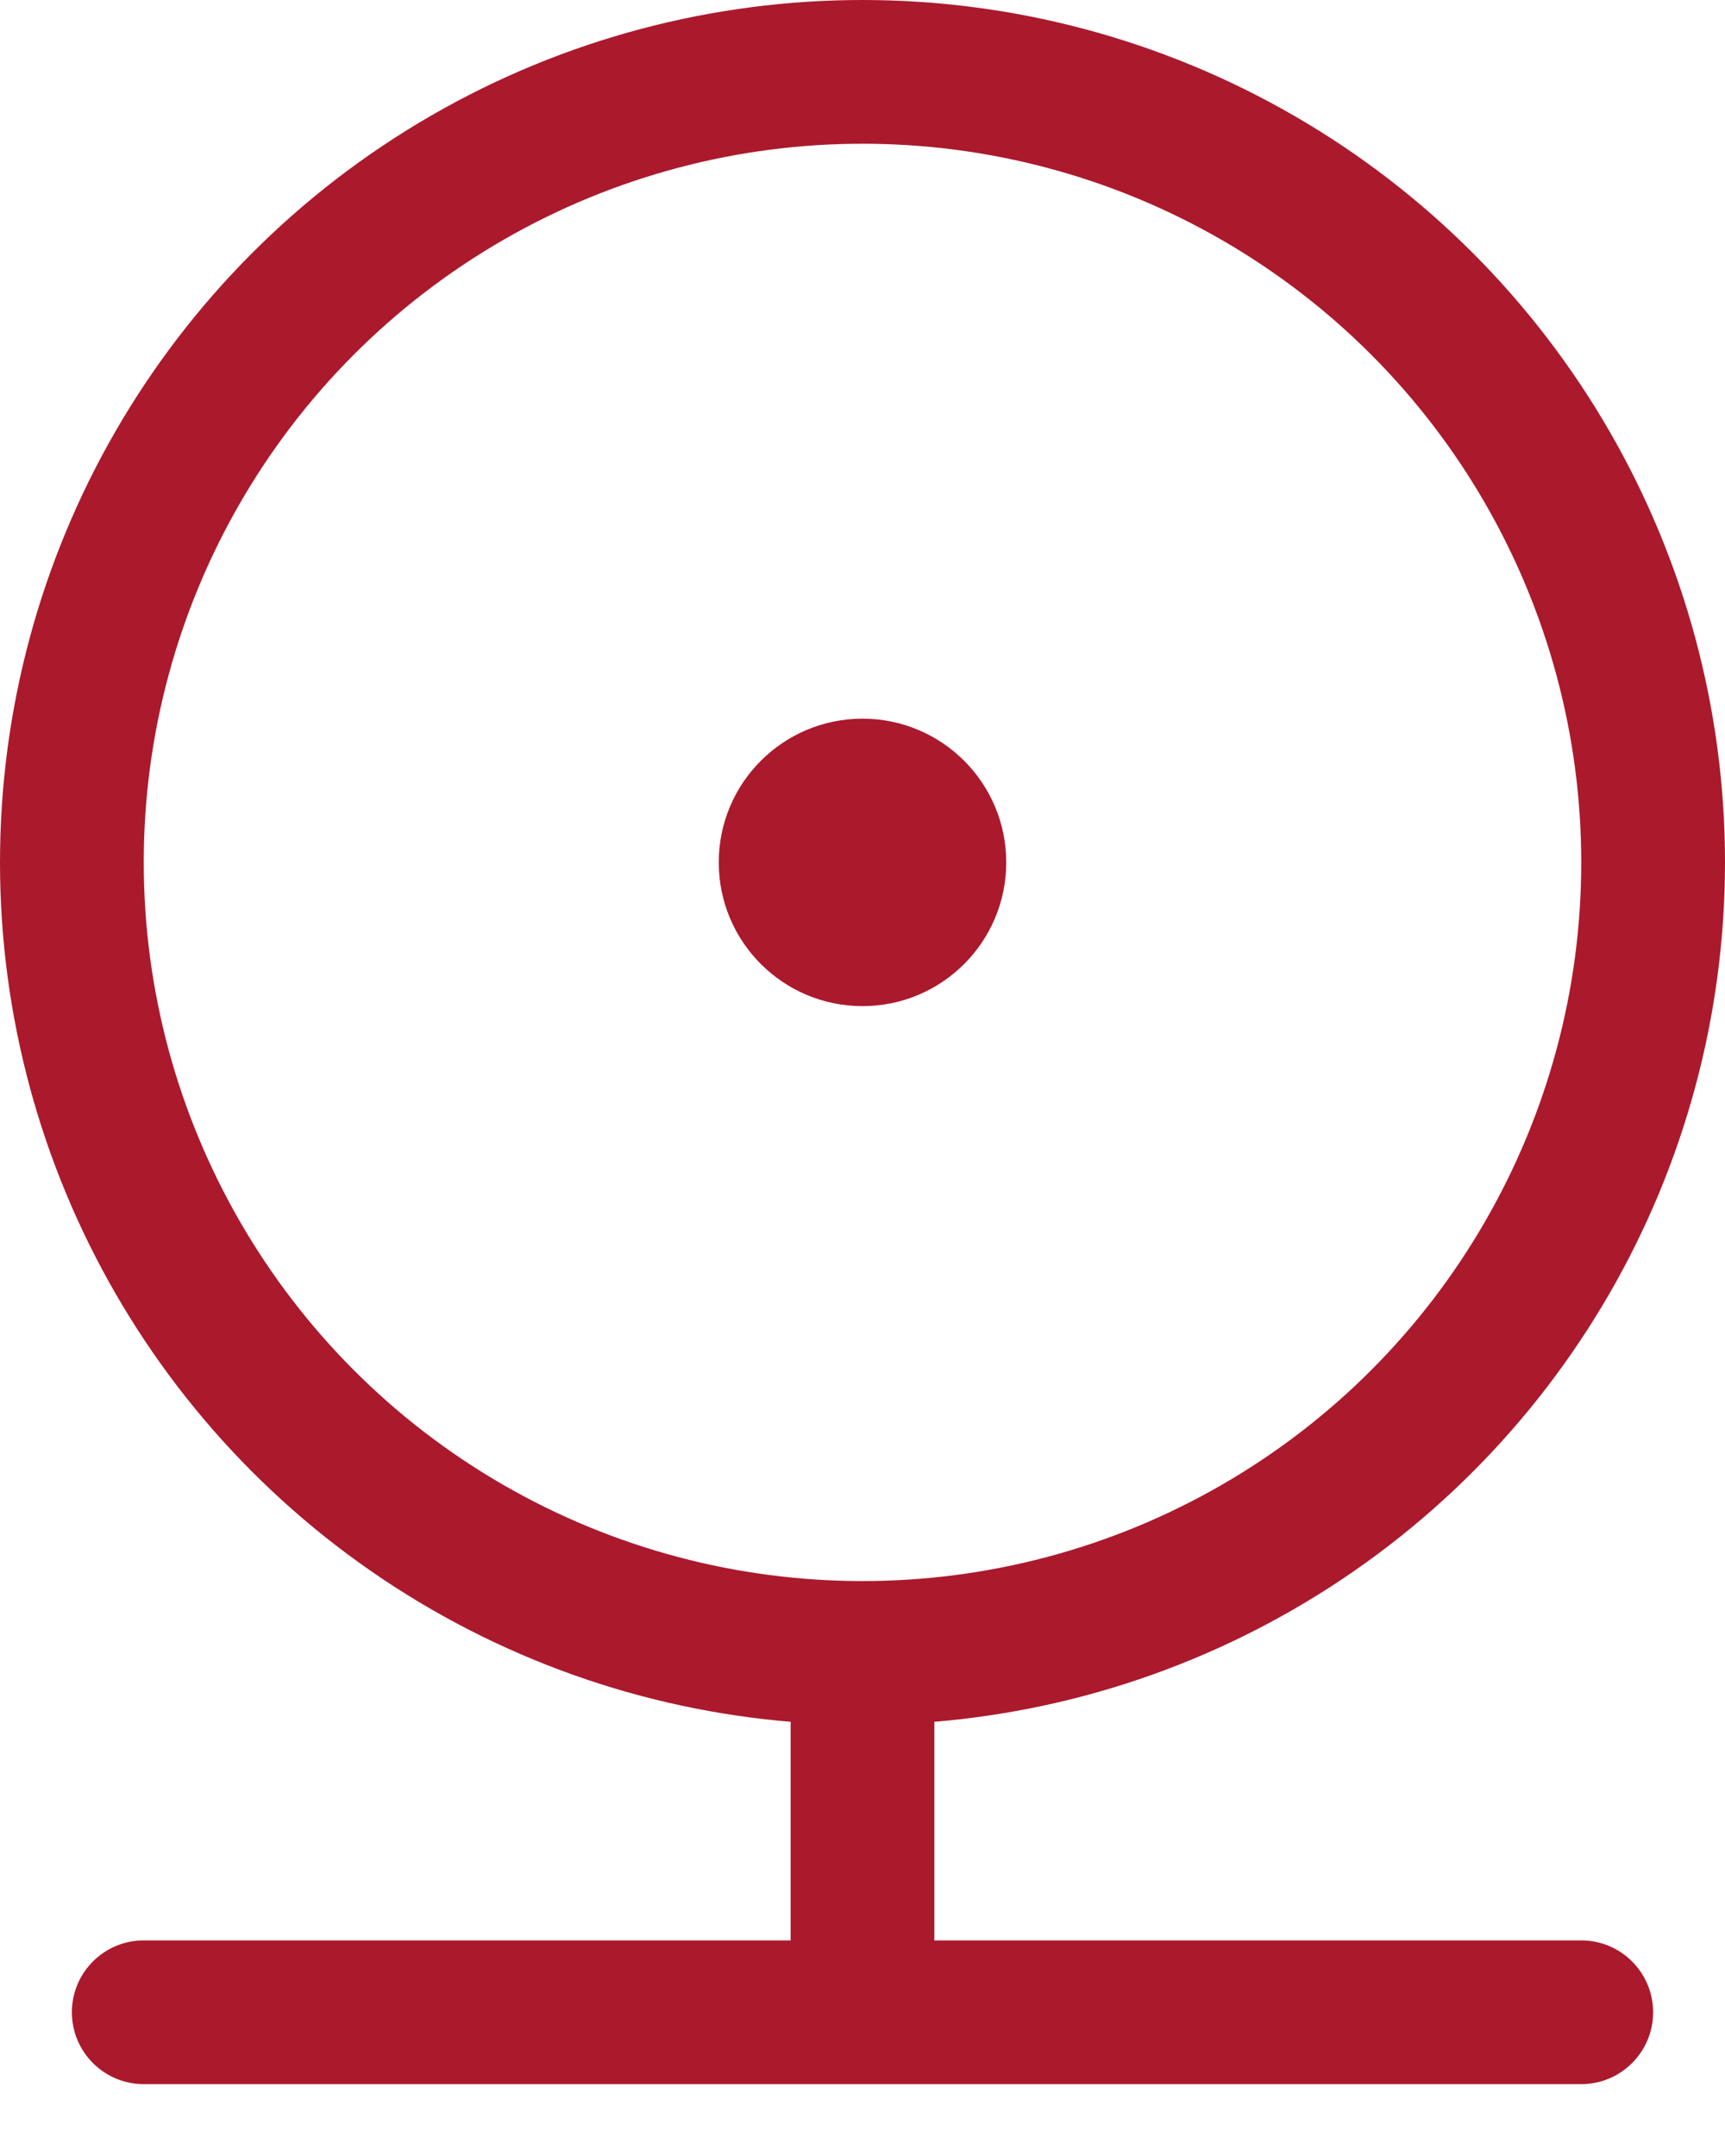
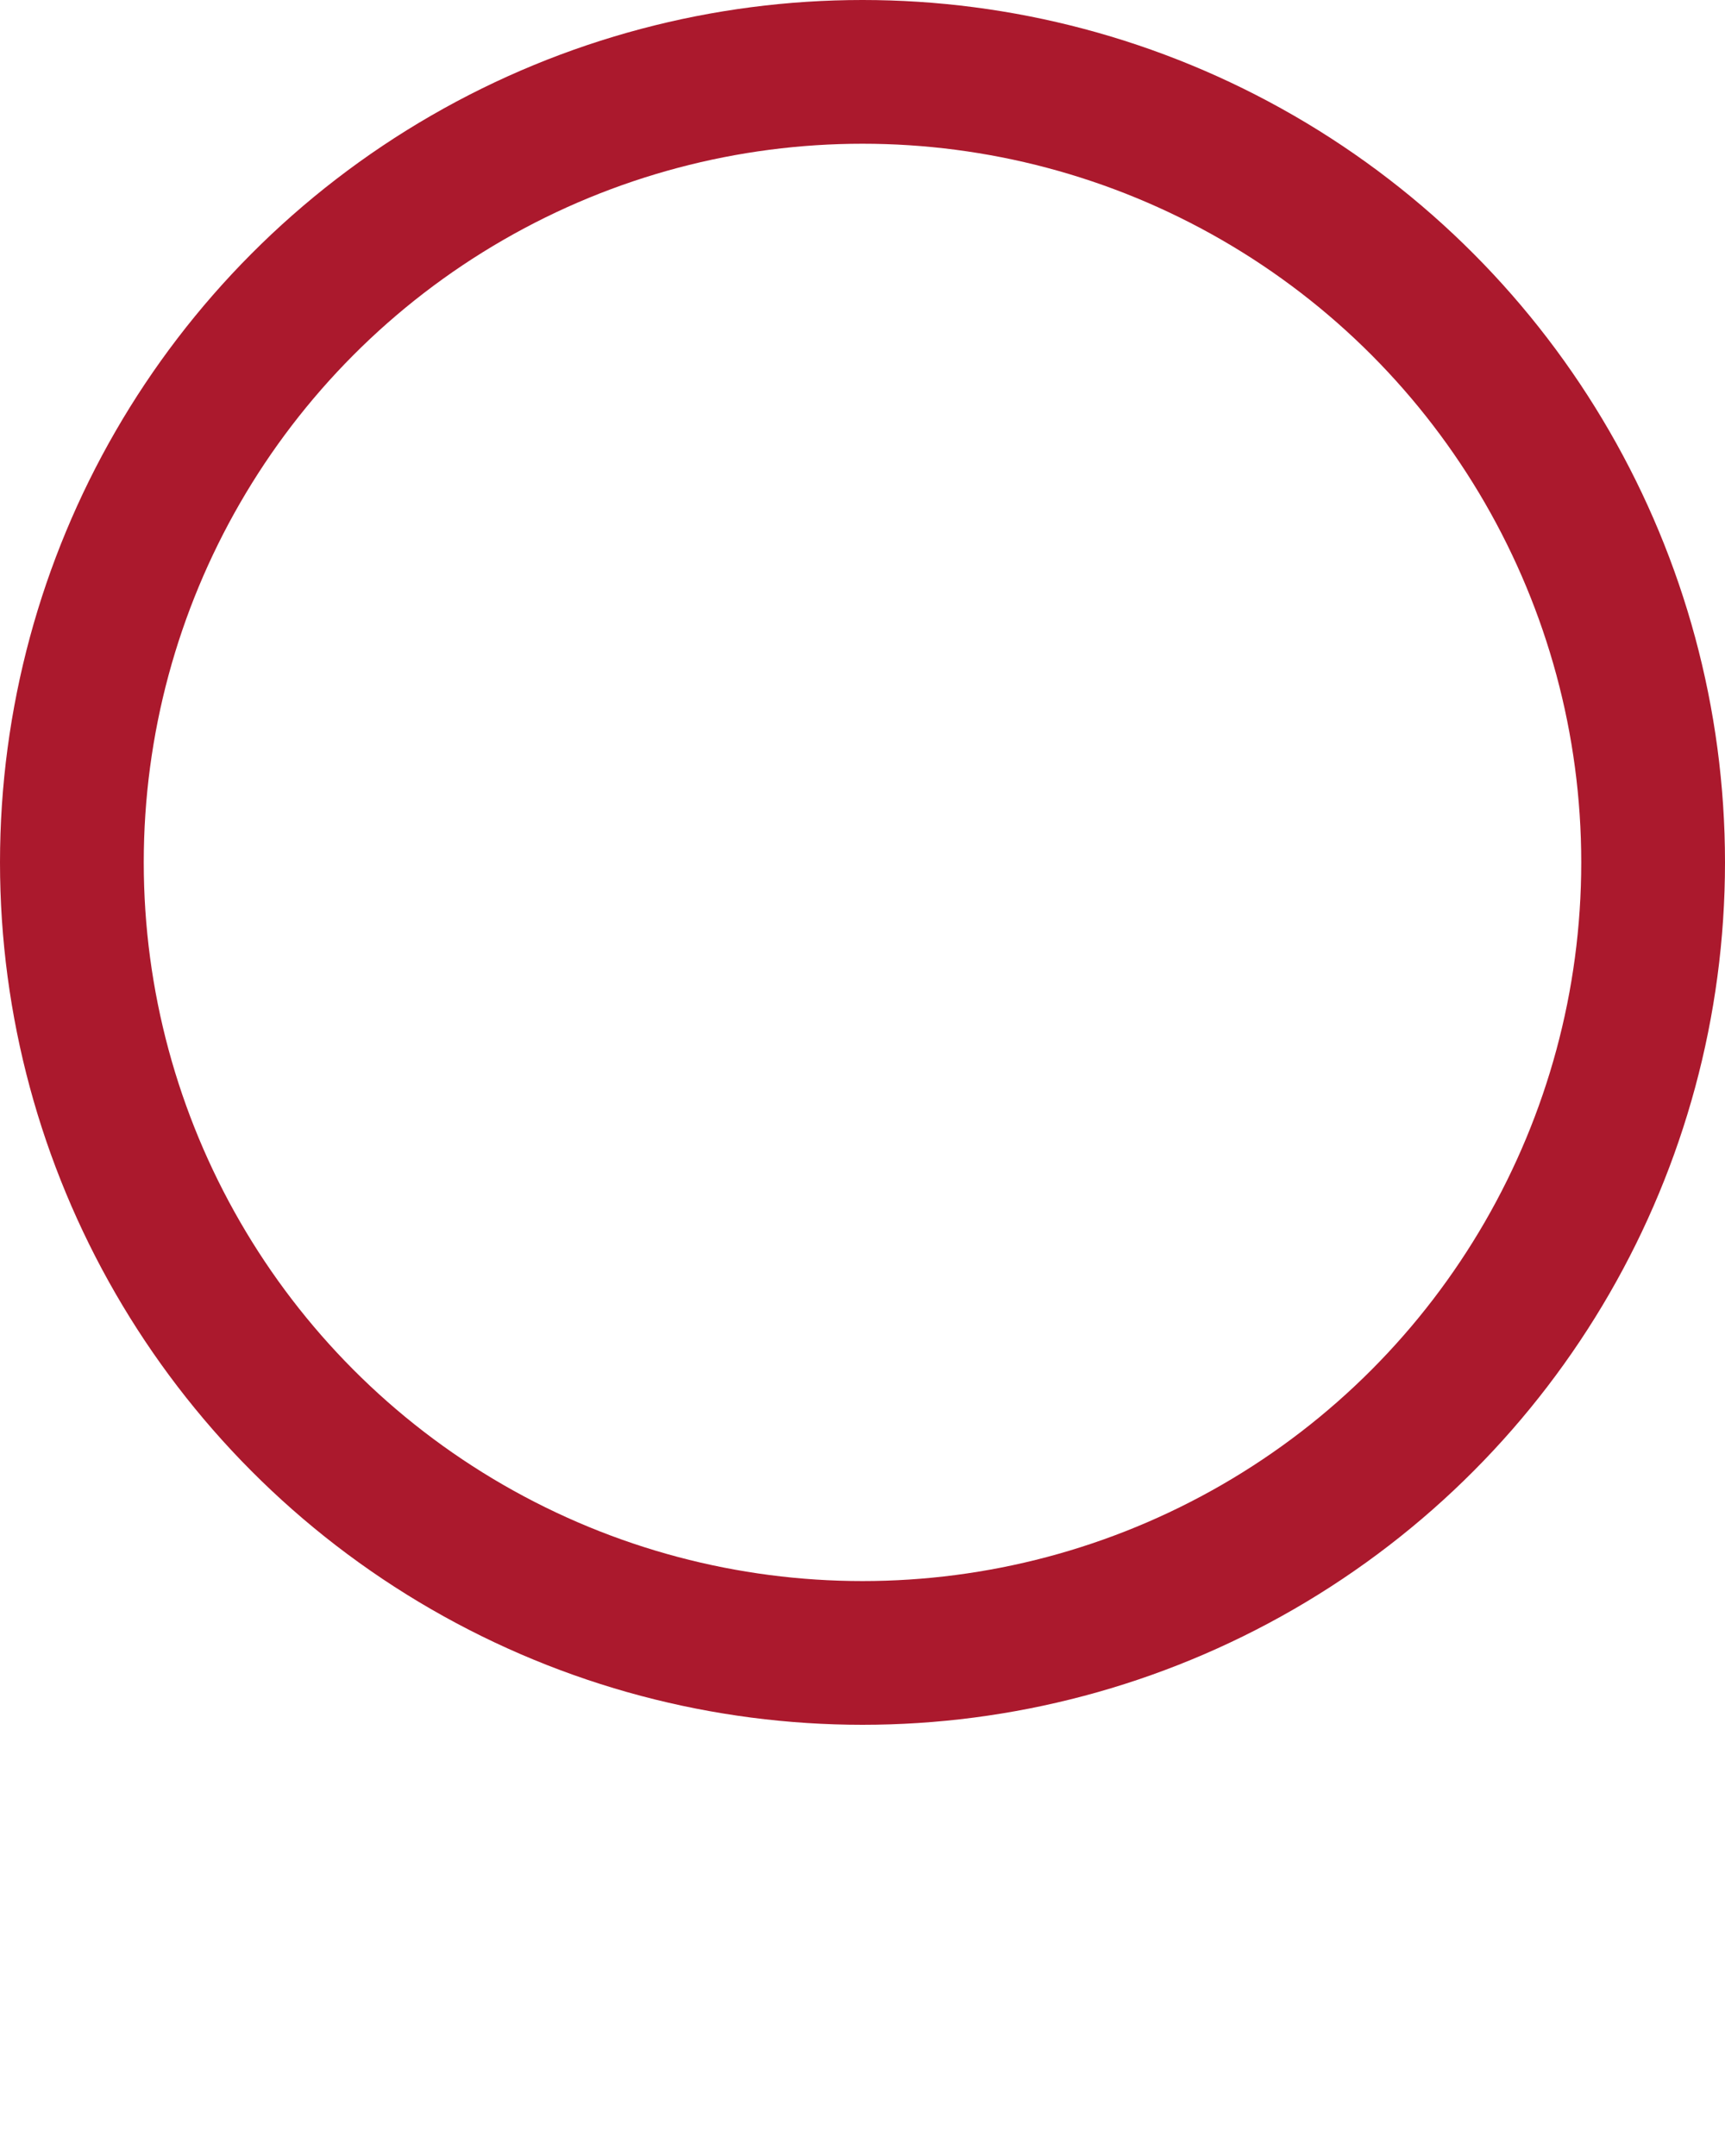
<svg xmlns="http://www.w3.org/2000/svg" width="12" height="15" viewBox="0 0 12 15" fill="none">
  <circle cx="6" cy="6" r="5.5" stroke="#AB192D" />
-   <path d="M6.5 12C6.5 11.724 6.276 11.5 6 11.5C5.724 11.5 5.5 11.724 5.5 12H6.5ZM6 14H5.5V14.5H6V14ZM11 14.5C11.276 14.5 11.5 14.276 11.5 14C11.5 13.724 11.276 13.5 11 13.5V14.5ZM1 13.5C0.724 13.5 0.5 13.724 0.5 14C0.5 14.276 0.724 14.5 1 14.5V13.5ZM5.5 12V14H6.5V12H5.5ZM6 14.5H11V13.5H6V14.5ZM11 13.5H1V14.5H11V13.5Z" fill="#AB192D" />
-   <circle cx="1" cy="1" r="1" transform="matrix(1 0 0 -1 5 7)" fill="#AB192D" />
</svg>